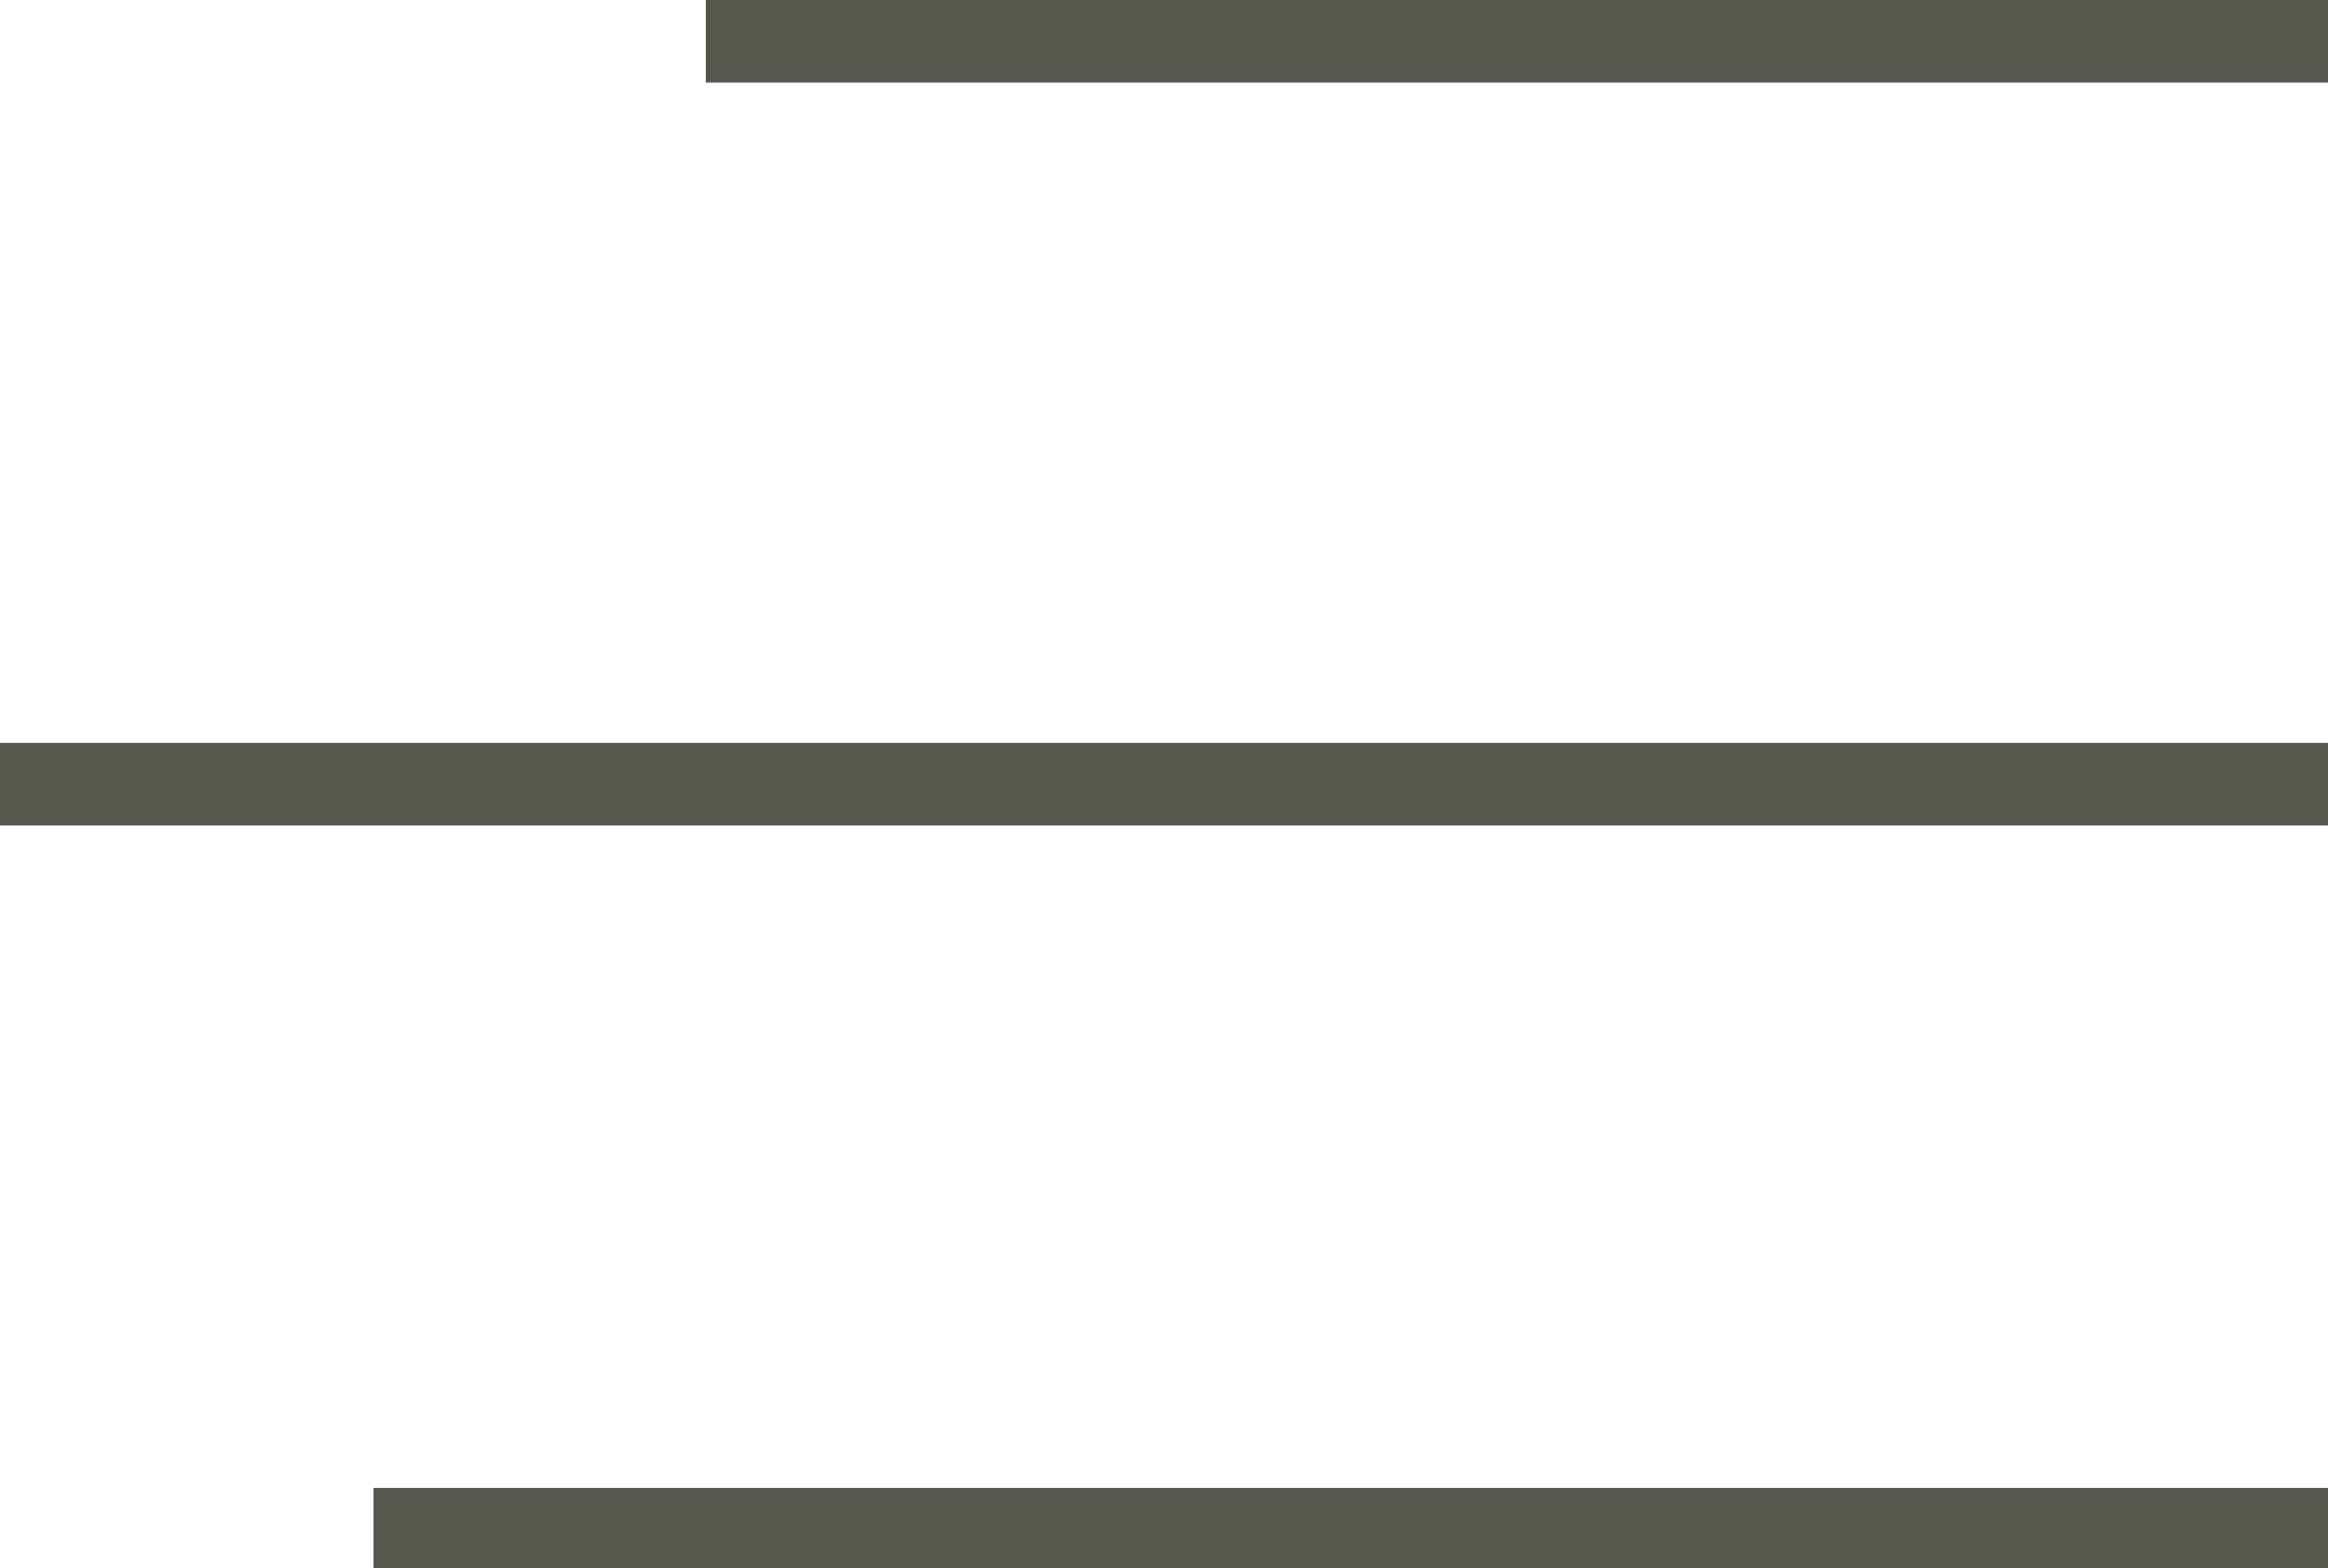
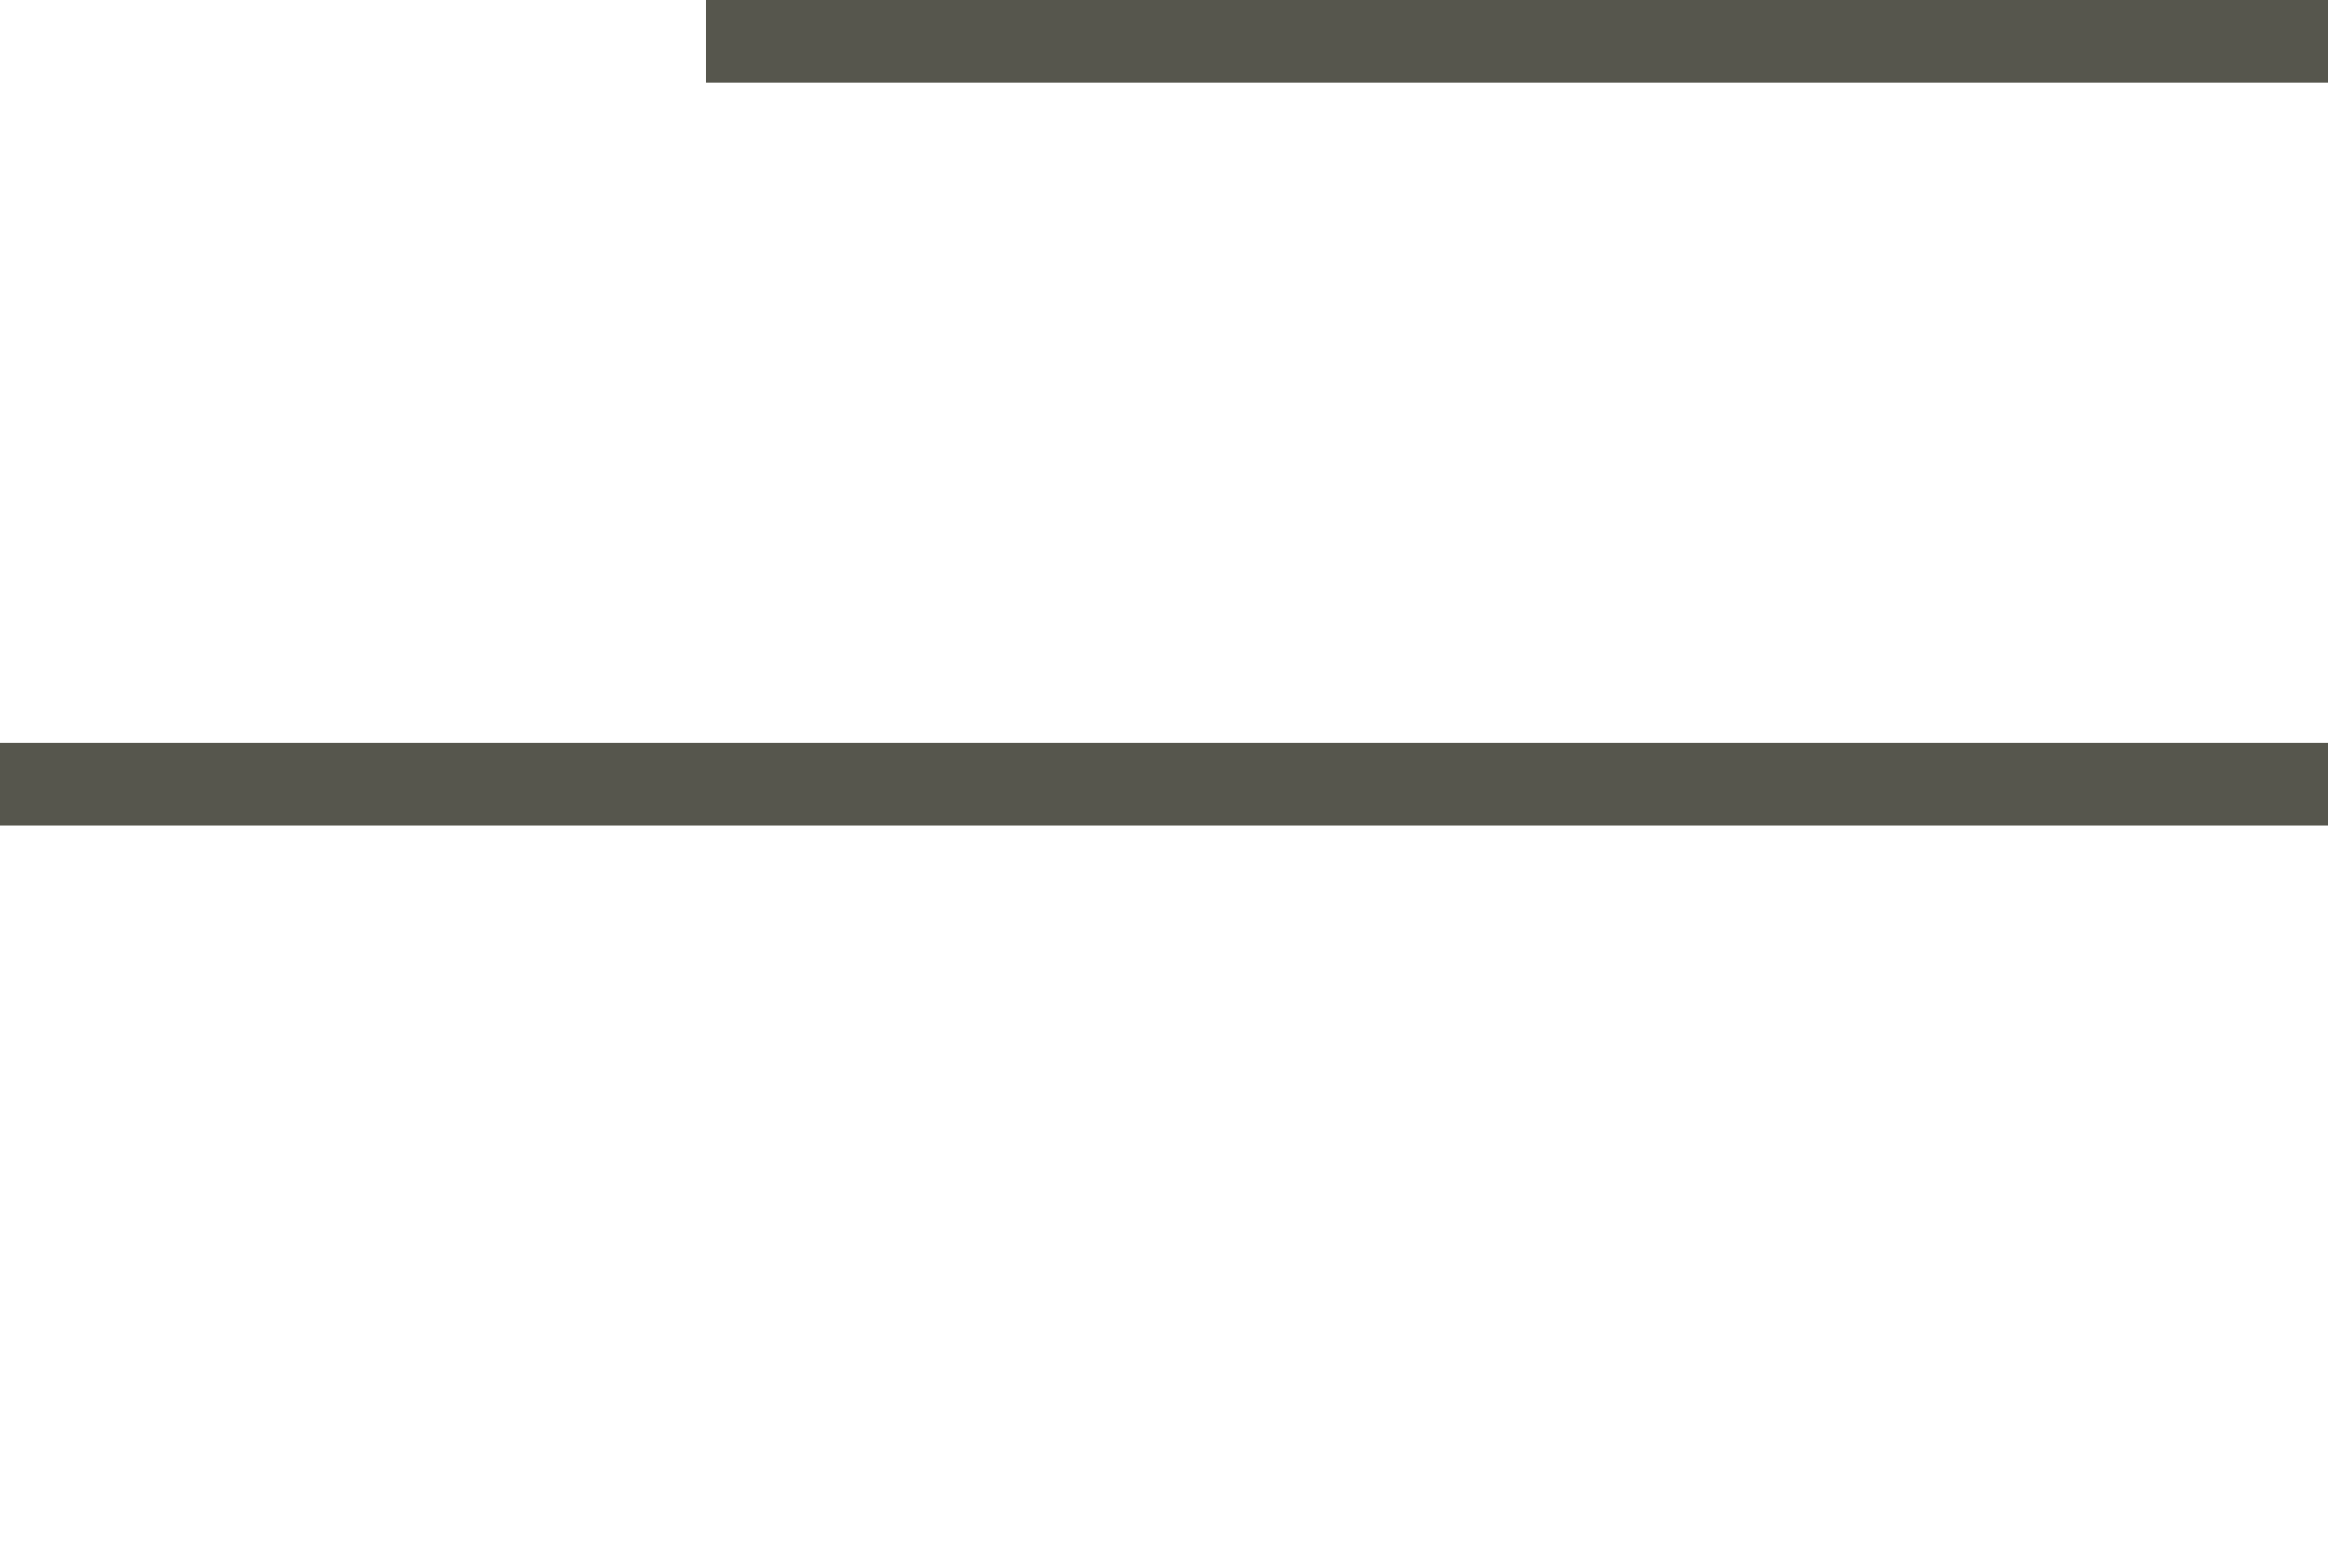
<svg xmlns="http://www.w3.org/2000/svg" id="Layer_2" viewBox="0 0 11.28 7.6">
  <defs>
    <style>      .cls-1 {        fill: #56564d;      }    </style>
  </defs>
  <g id="Components">
    <g>
      <rect class="cls-1" x="3.42" width="7.86" height=".4" />
      <rect class="cls-1" x="0" y="3.6" width="11.28" height=".4" />
-       <rect class="cls-1" x="1.81" y="7.21" width="9.47" height=".4" />
    </g>
  </g>
</svg>